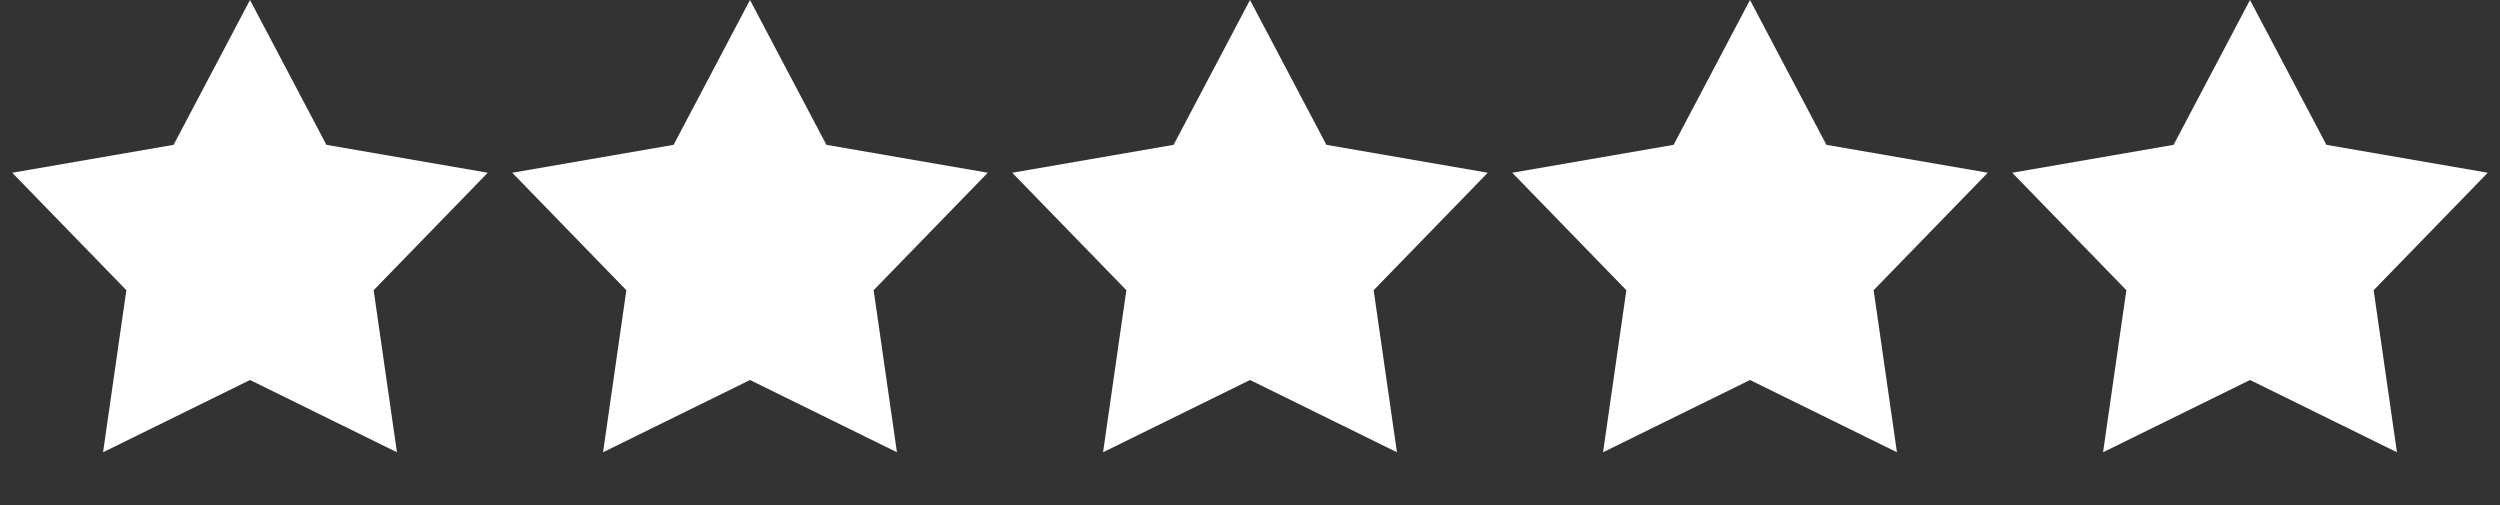
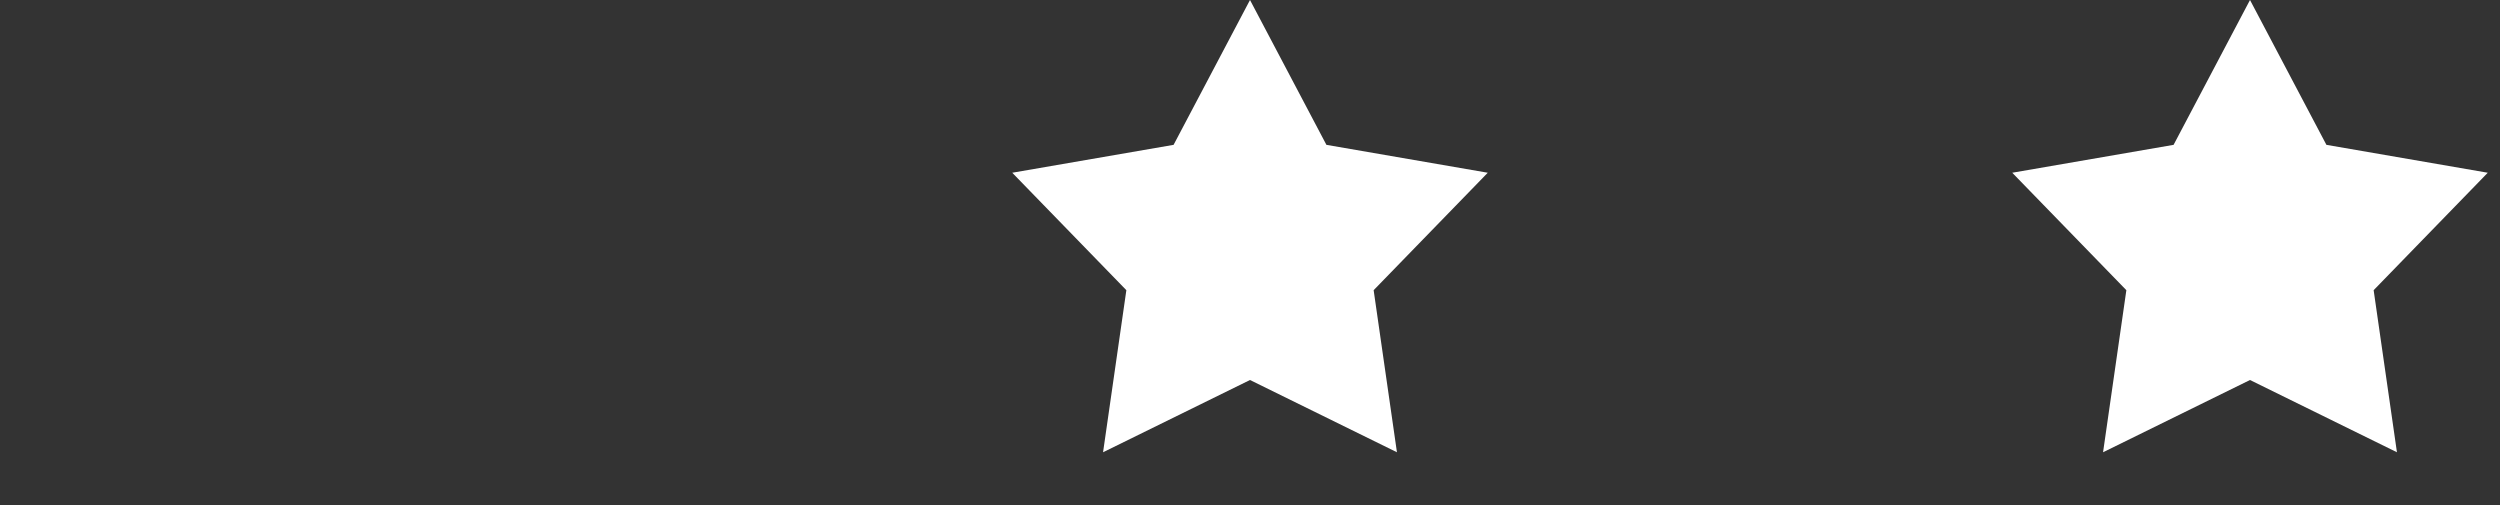
<svg xmlns="http://www.w3.org/2000/svg" width="94" height="19" viewBox="0 0 94 19" fill="none">
  <rect x="0" y="0" width="94" height="19" fill="#333333" stroke="none" />
-   <path d="M9.4 0L12.273 5.446L18.34 6.495L14.049 10.911L14.925 17.005L9.4 14.288L3.875 17.005L4.751 10.911L0.46 6.495L6.527 5.446L9.4 0Z" fill="white" />
-   <path d="M28.2 0L31.073 5.446L37.14 6.495L32.849 10.911L33.725 17.005L28.2 14.288L22.675 17.005L23.551 10.911L19.26 6.495L25.327 5.446L28.2 0Z" fill="white" />
  <path d="M47 0L49.873 5.446L55.94 6.495L51.649 10.911L52.525 17.005L47 14.288L41.475 17.005L42.351 10.911L38.06 6.495L44.127 5.446L47 0Z" fill="white" />
-   <path d="M65.8 0L68.673 5.446L74.74 6.495L70.449 10.911L71.325 17.005L65.8 14.288L60.275 17.005L61.151 10.911L56.86 6.495L62.927 5.446L65.8 0Z" fill="white" />
  <path d="M84.6 0L87.473 5.446L93.54 6.495L89.249 10.911L90.125 17.005L84.6 14.288L79.075 17.005L79.951 10.911L75.66 6.495L81.727 5.446L84.6 0Z" fill="white" />
</svg>